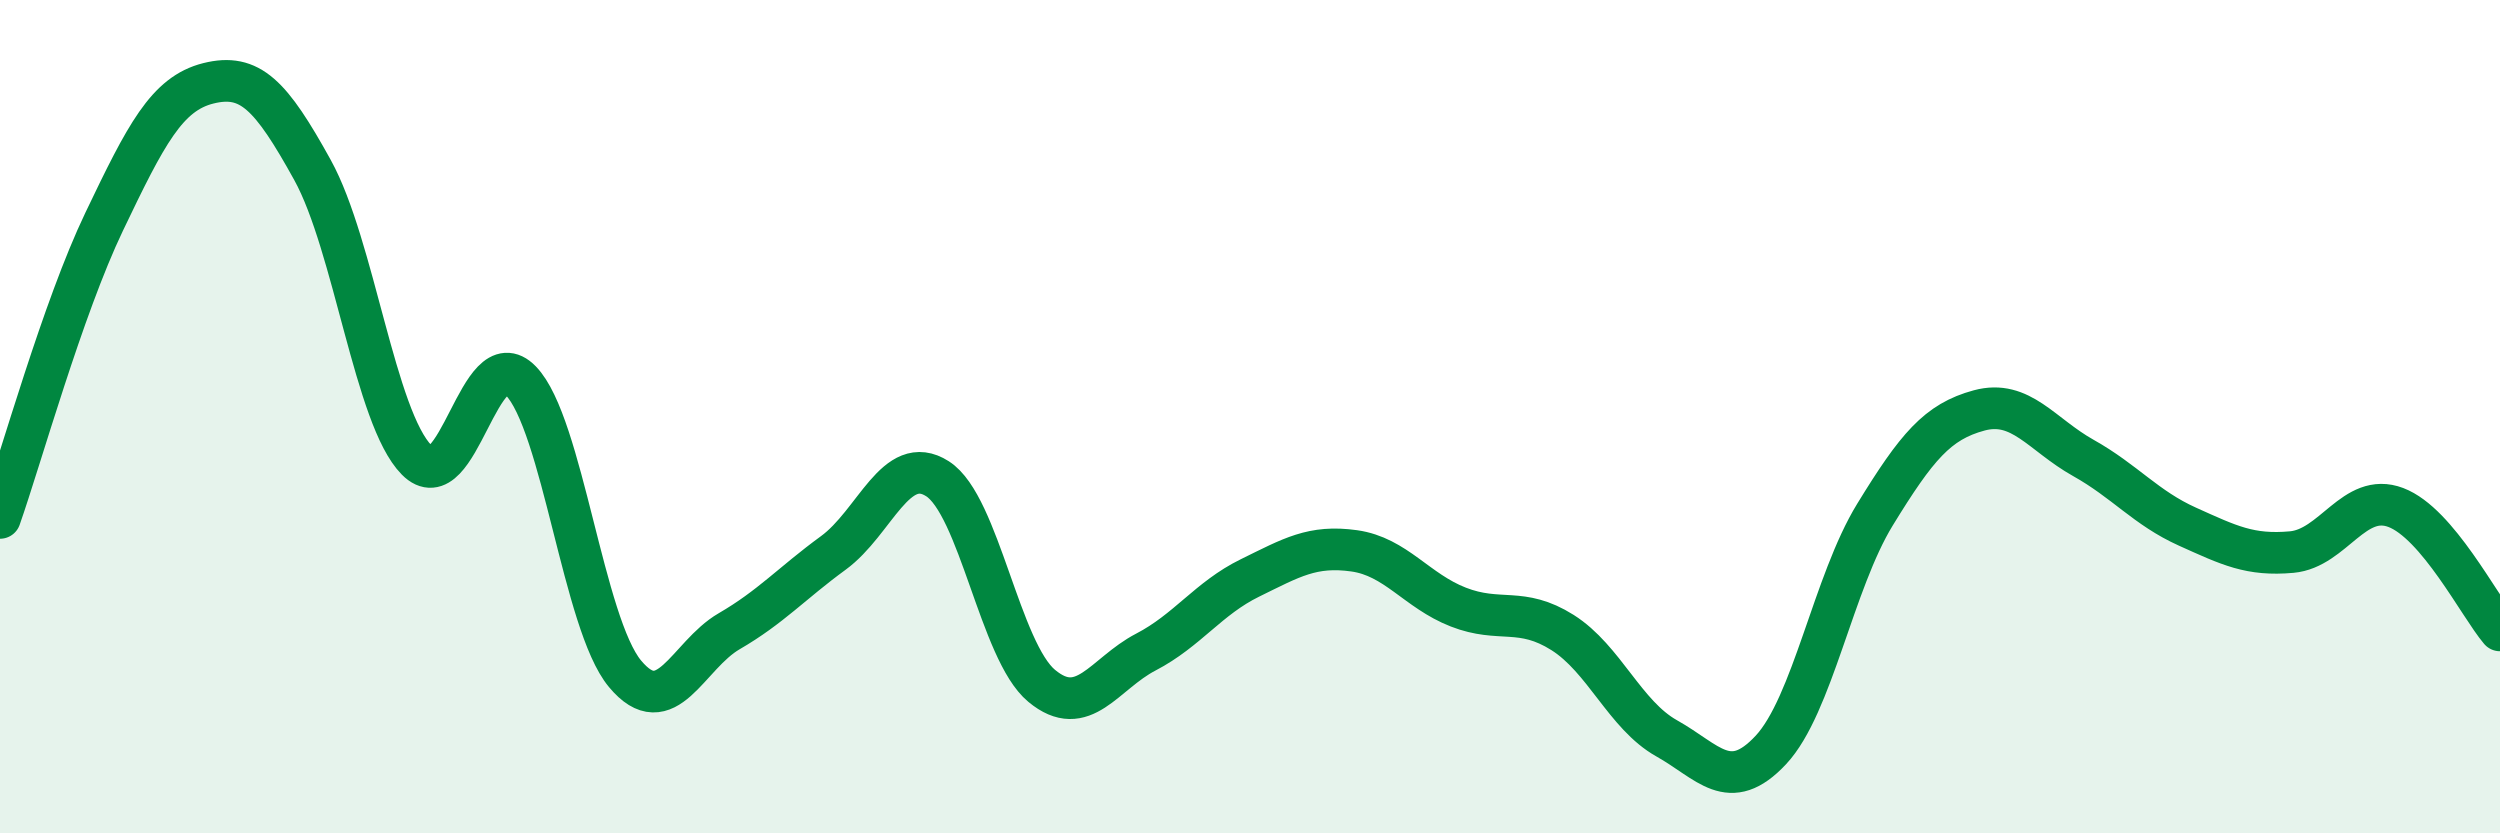
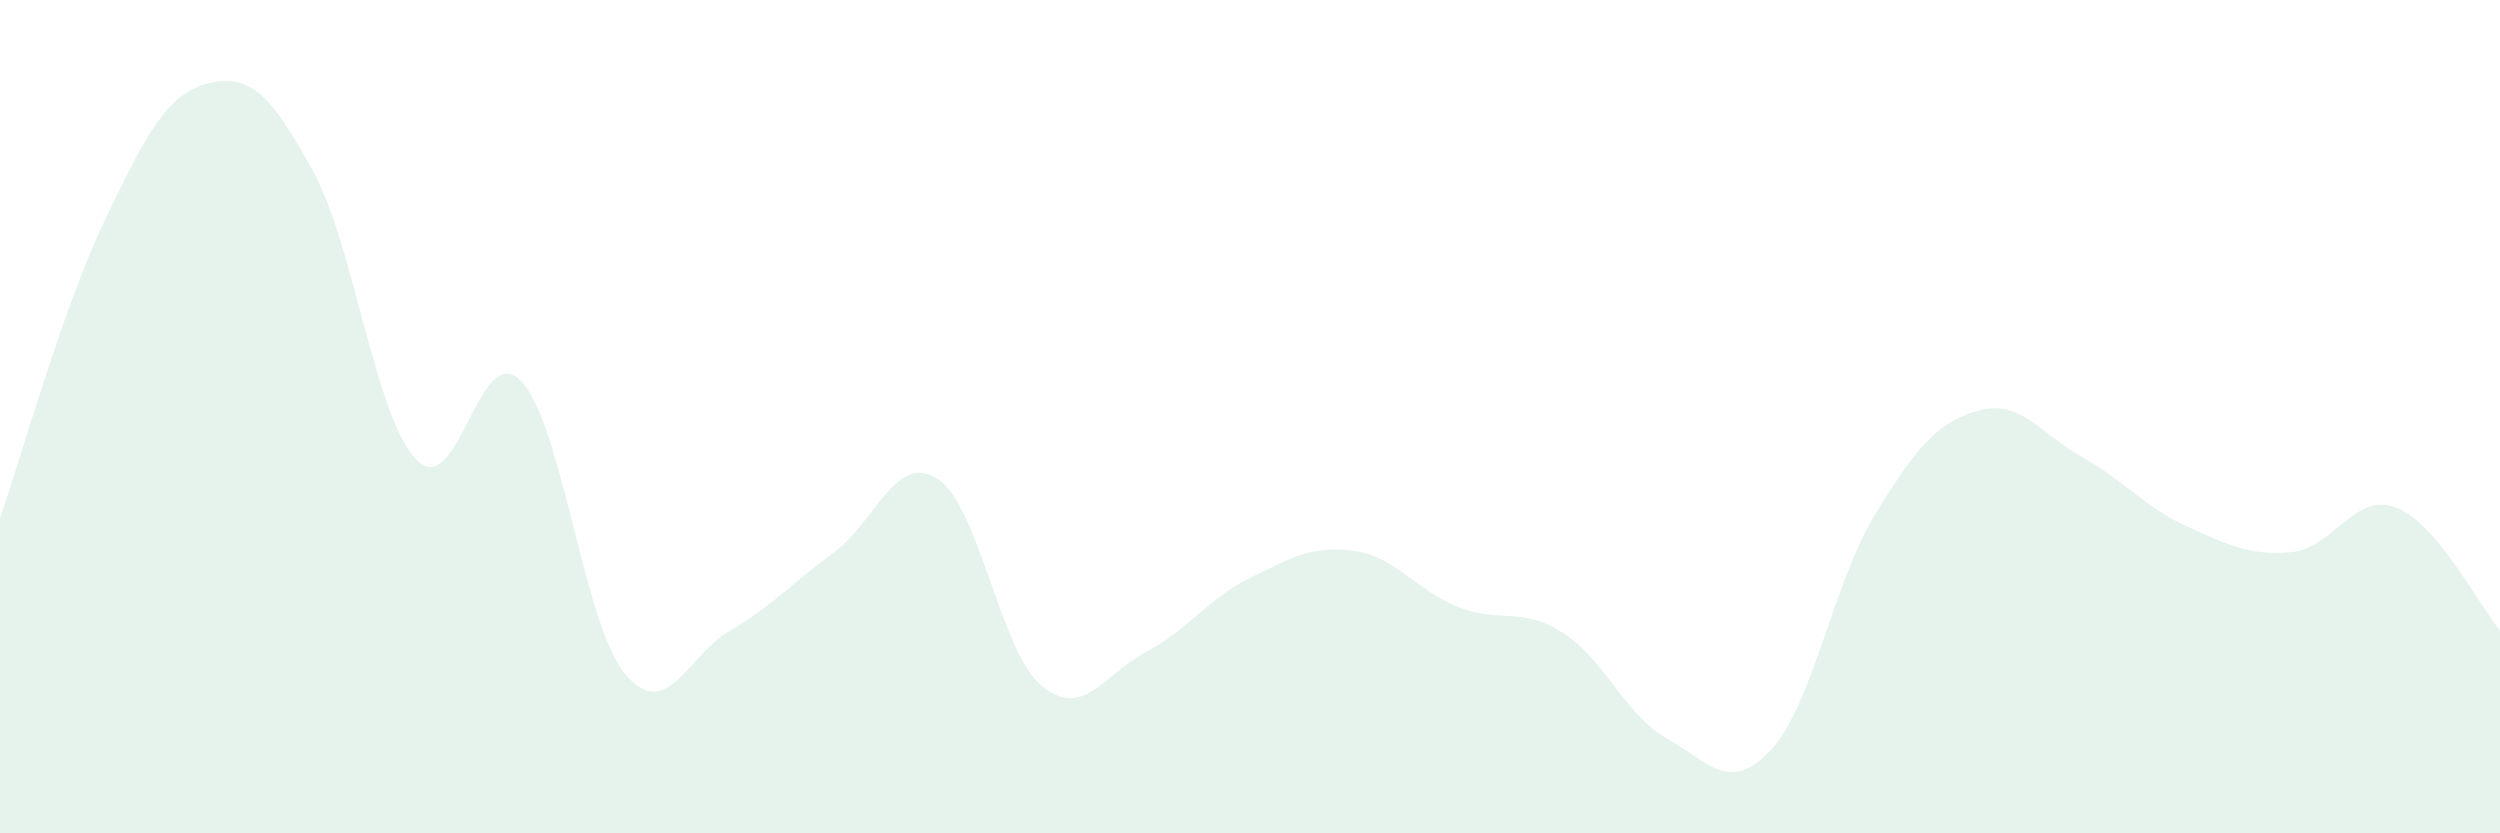
<svg xmlns="http://www.w3.org/2000/svg" width="60" height="20" viewBox="0 0 60 20">
  <path d="M 0,12.43 C 0.5,11.01 1.5,7.41 2.5,5.32 C 3.5,3.23 4,2.25 5,2 C 6,1.75 6.5,2.27 7.5,4.08 C 8.5,5.89 9,10.03 10,11.04 C 11,12.05 11.5,8.11 12.5,9.14 C 13.5,10.17 14,14.97 15,16.17 C 16,17.37 16.5,15.73 17.5,15.15 C 18.5,14.57 19,14 20,13.27 C 21,12.54 21.5,10.85 22.5,11.49 C 23.5,12.13 24,15.63 25,16.46 C 26,17.29 26.5,16.17 27.5,15.65 C 28.5,15.13 29,14.36 30,13.87 C 31,13.38 31.5,13.08 32.5,13.22 C 33.5,13.36 34,14.18 35,14.57 C 36,14.96 36.5,14.55 37.5,15.18 C 38.5,15.81 39,17.16 40,17.72 C 41,18.28 41.5,19.07 42.5,18 C 43.5,16.93 44,13.98 45,12.35 C 46,10.72 46.5,10.12 47.5,9.85 C 48.5,9.58 49,10.43 50,10.99 C 51,11.55 51.5,12.19 52.5,12.64 C 53.5,13.09 54,13.34 55,13.25 C 56,13.16 56.5,11.8 57.5,12.18 C 58.5,12.56 59.5,14.54 60,15.13L60 20L0 20Z" fill="#008740" opacity="0.1" stroke-linecap="round" stroke-linejoin="round" />
-   <path d="M 0,12.43 C 0.5,11.01 1.5,7.41 2.5,5.32 C 3.5,3.23 4,2.25 5,2 C 6,1.75 6.5,2.27 7.5,4.08 C 8.5,5.89 9,10.03 10,11.04 C 11,12.05 11.5,8.11 12.5,9.14 C 13.5,10.17 14,14.97 15,16.17 C 16,17.37 16.5,15.73 17.5,15.15 C 18.5,14.57 19,14 20,13.27 C 21,12.54 21.5,10.85 22.5,11.49 C 23.5,12.13 24,15.63 25,16.46 C 26,17.29 26.5,16.17 27.5,15.65 C 28.5,15.13 29,14.36 30,13.87 C 31,13.38 31.5,13.08 32.5,13.22 C 33.5,13.36 34,14.18 35,14.57 C 36,14.96 36.5,14.55 37.5,15.18 C 38.5,15.81 39,17.16 40,17.72 C 41,18.28 41.5,19.07 42.5,18 C 43.5,16.93 44,13.98 45,12.35 C 46,10.72 46.5,10.12 47.5,9.85 C 48.5,9.58 49,10.43 50,10.99 C 51,11.55 51.5,12.19 52.5,12.64 C 53.5,13.09 54,13.34 55,13.25 C 56,13.16 56.5,11.8 57.5,12.18 C 58.5,12.56 59.5,14.54 60,15.13" stroke="#008740" stroke-width="1" fill="none" stroke-linecap="round" stroke-linejoin="round" />
</svg>